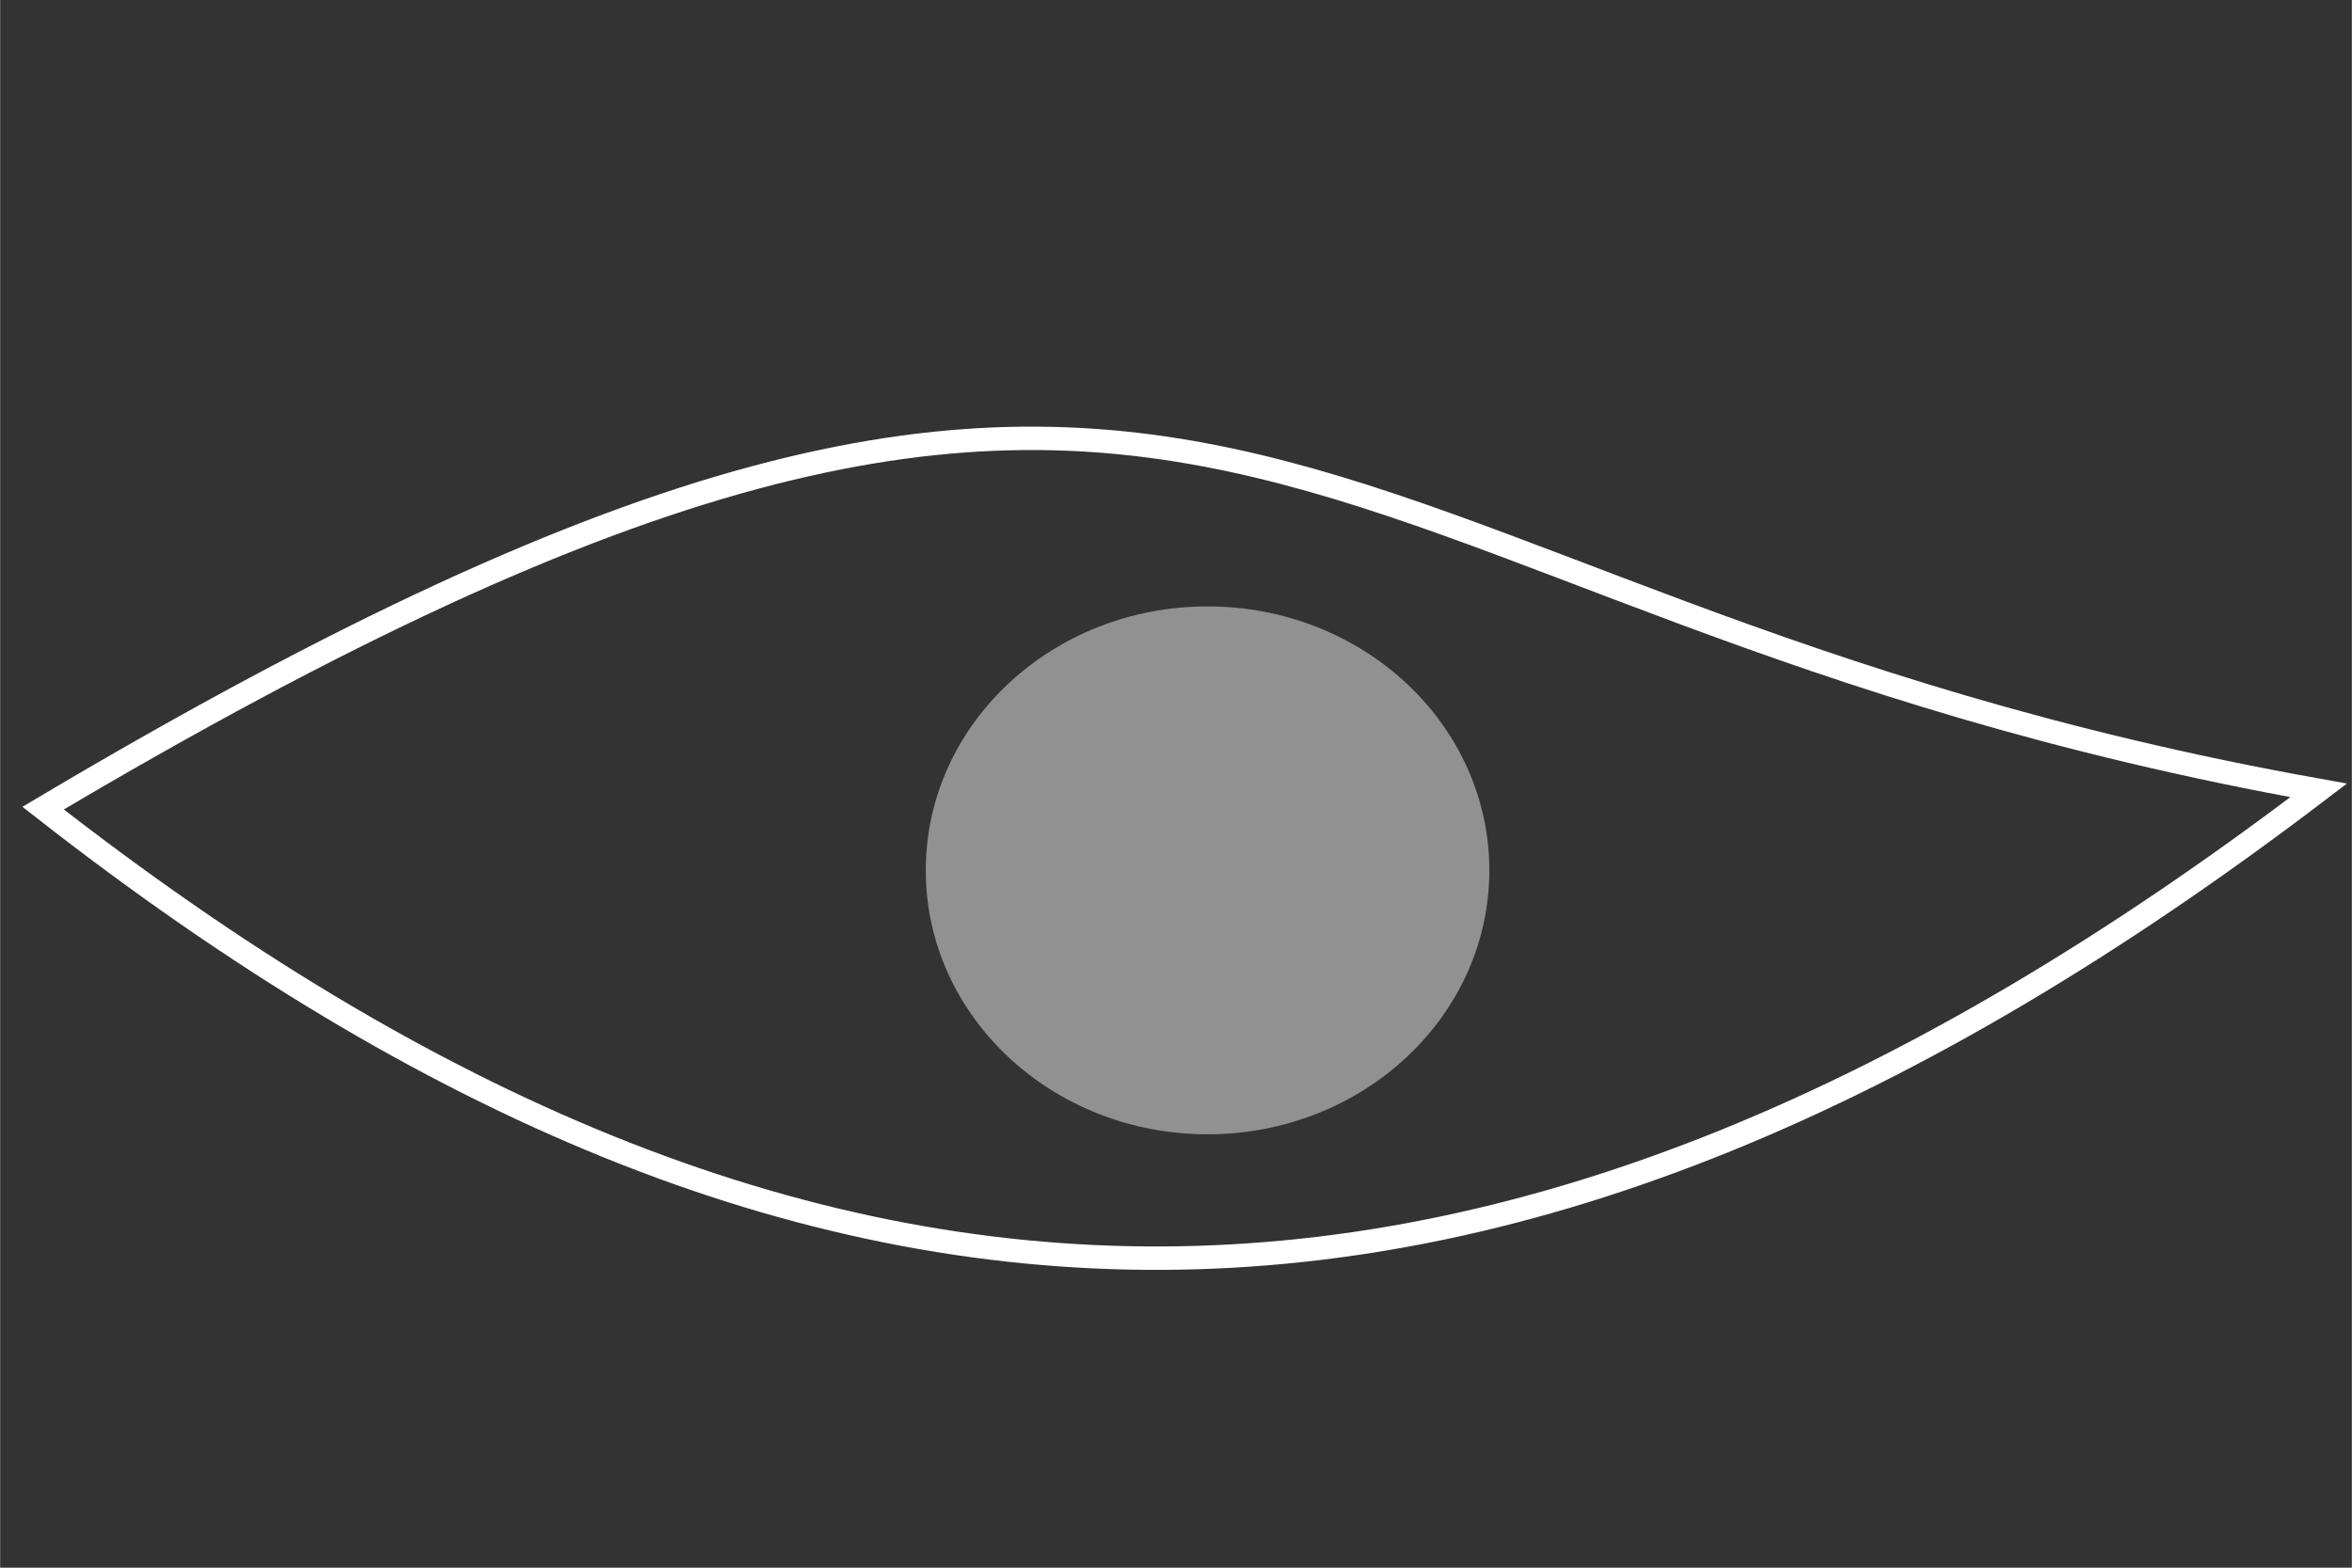
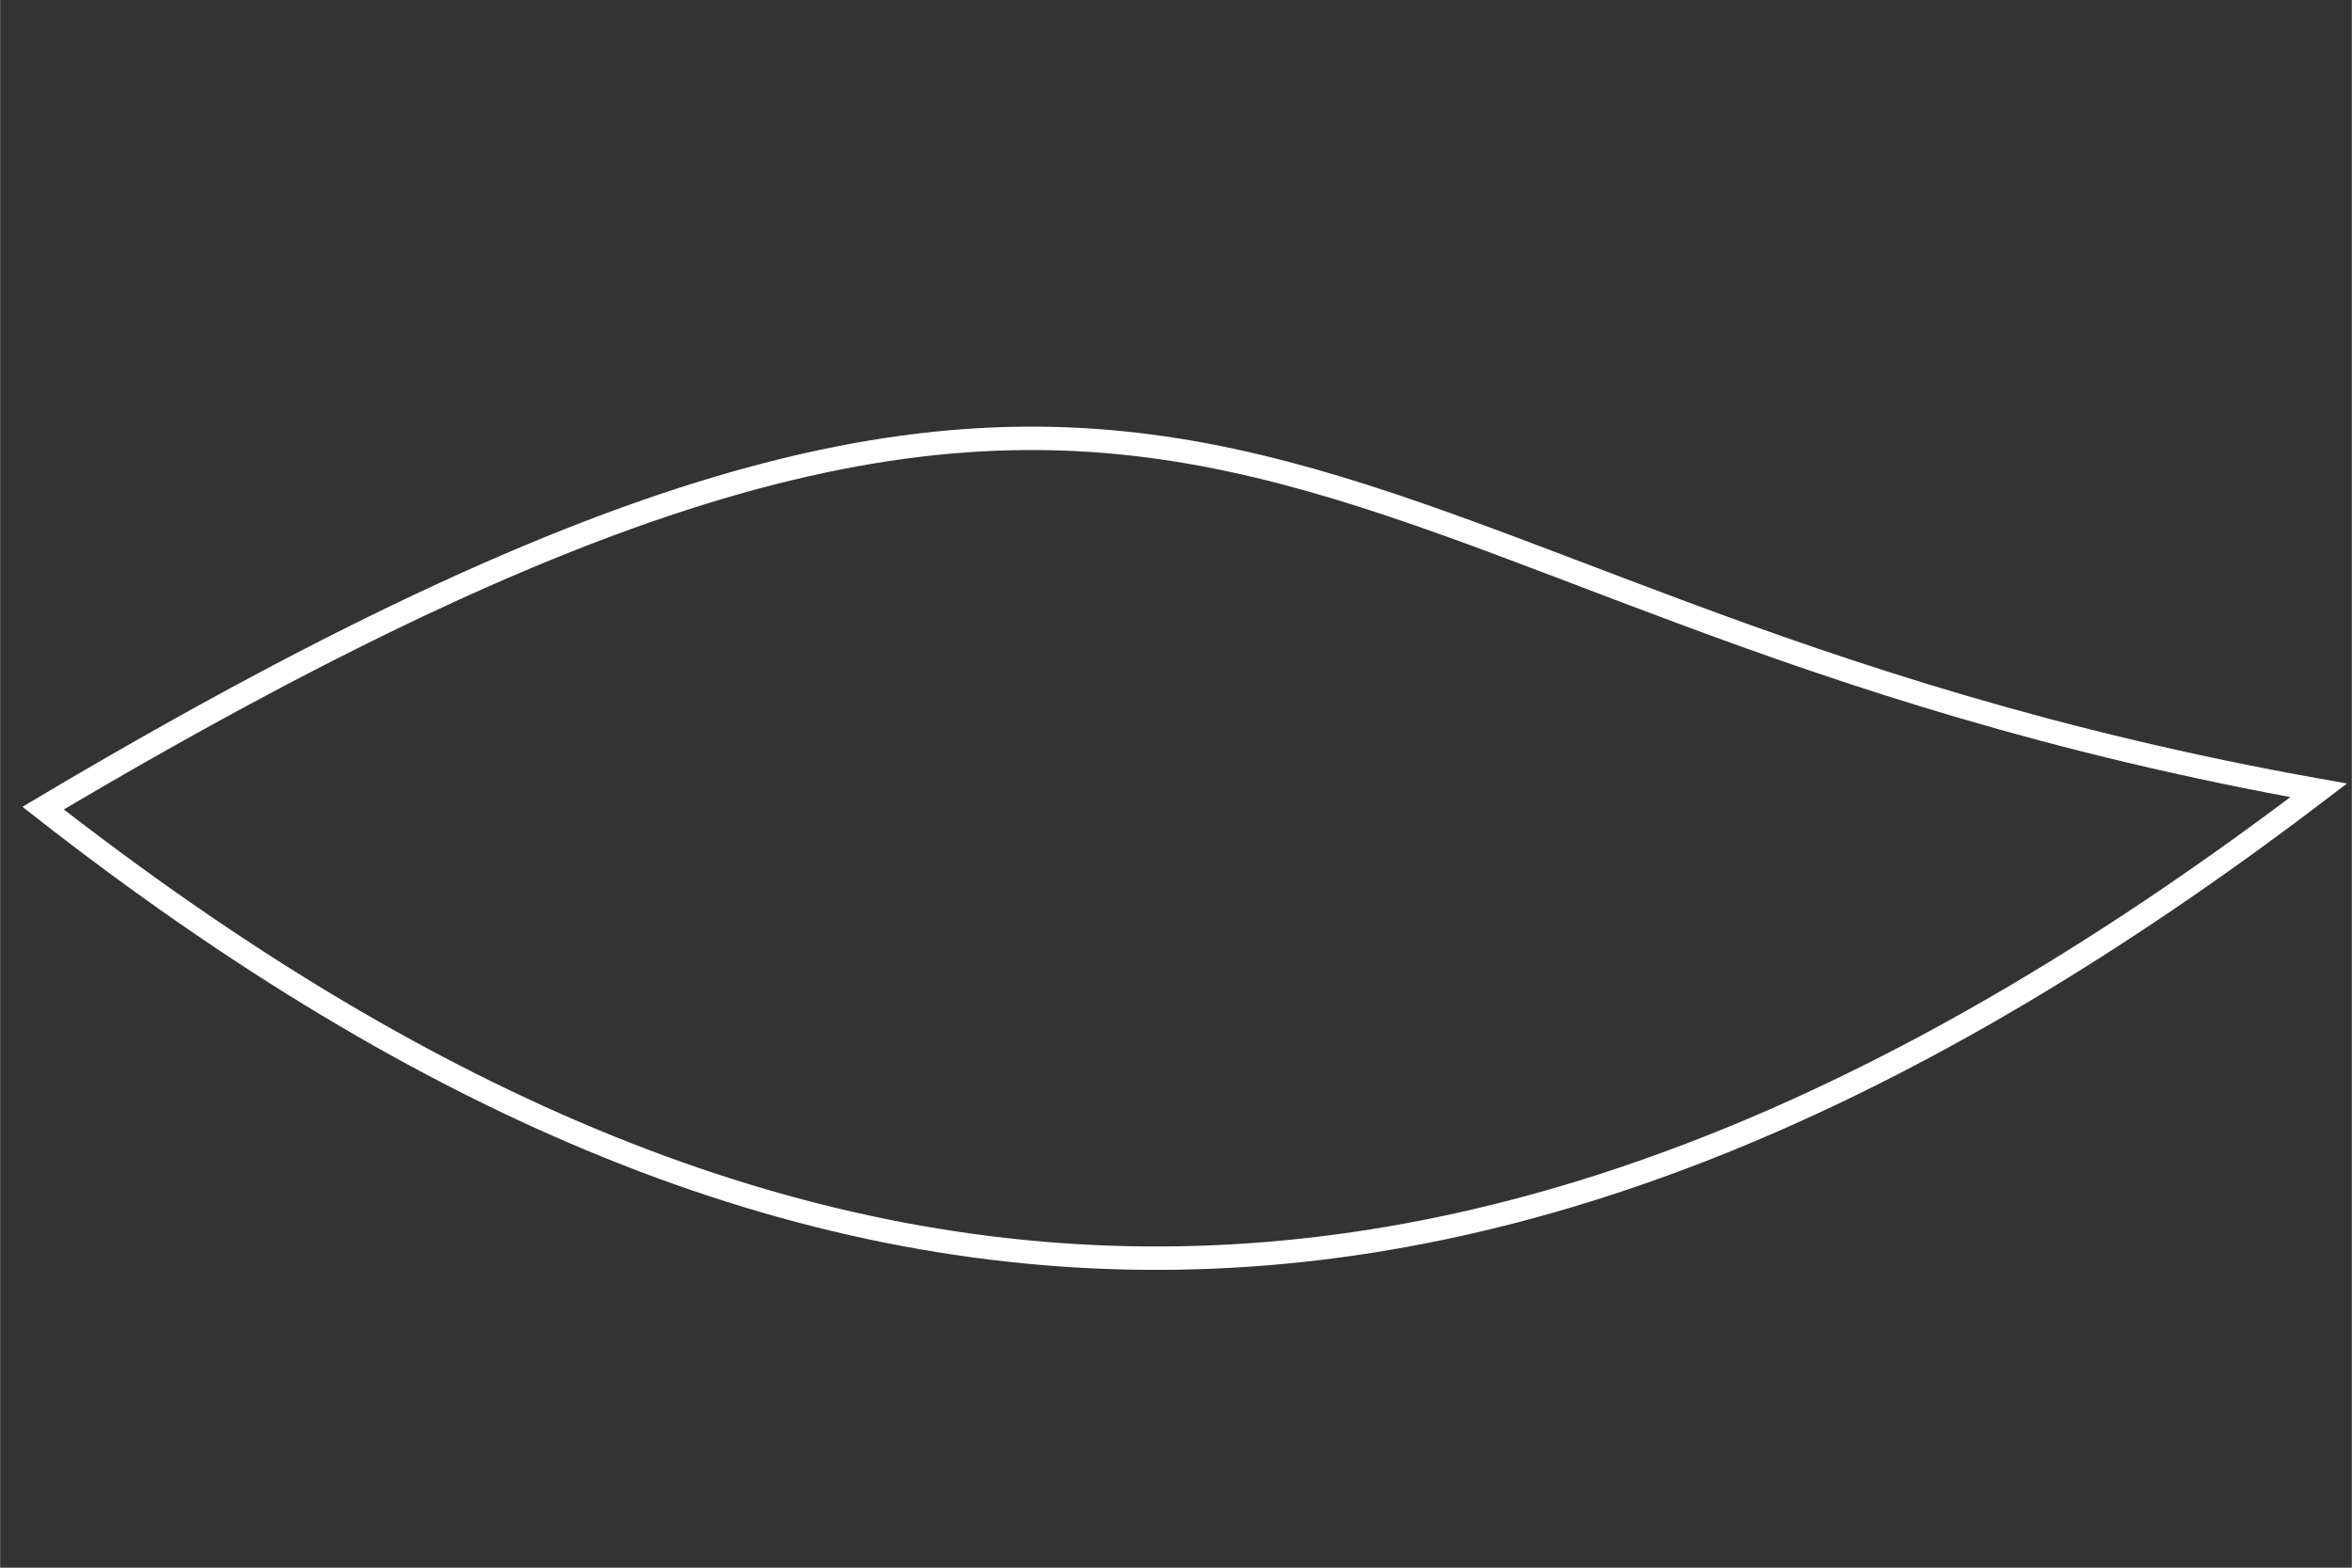
<svg xmlns="http://www.w3.org/2000/svg" xmlns:ns1="http://www.inkscape.org/namespaces/inkscape" xmlns:ns2="http://sodipodi.sourceforge.net/DTD/sodipodi-0.dtd" width="30" height="20" viewBox="0 0 7.937 5.292" version="1.1" id="svg8" ns1:version="0.92.4 5da689c313, 2019-01-14" ns2:docname="visible-dark.svg">
  <rect x="0" y="0" width="7.937" height="5.292" fill="#333333" stroke="none" />
  <defs id="defs2" />
  <ns2:namedview id="base" pagecolor="#000000" bordercolor="#666666" borderopacity="1.0" ns1:pageopacity="0" ns1:pageshadow="2" ns1:zoom="3.959798" ns1:cx="-31.241245" ns1:cy="54.832316" ns1:document-units="mm" ns1:current-layer="layer1" showgrid="false" ns1:window-width="1600" ns1:window-height="841" ns1:window-x="0" ns1:window-y="0" ns1:window-maximized="1" units="px" />
  <g ns1:label="Ebene 1" ns1:groupmode="layer" id="layer1" transform="translate(0,-291.708)">
    <path style="fill:none;stroke:#ffffff;stroke-width:0.079;stroke-linecap:butt;stroke-linejoin:miter;stroke-miterlimit:4;stroke-dasharray:none;stroke-opacity:1" d="m 0.145,294.436 c 2.596,2.031 4.924,2.04 7.68,-0.06 -3.604,-0.644 -3.626,-2.349 -7.68,0.06 z" id="path4520" ns1:connector-curvature="0" ns2:nodetypes="ccc" />
-     <ellipse style="fill:#919191;fill-opacity:1;stroke:#919191;stroke-width:0.042;stroke-linecap:round;stroke-linejoin:round;stroke-miterlimit:4;stroke-dasharray:none;stroke-opacity:1" id="path4522" cx="4.075" cy="294.646" rx="0.93" ry="0.87" />
  </g>
</svg>